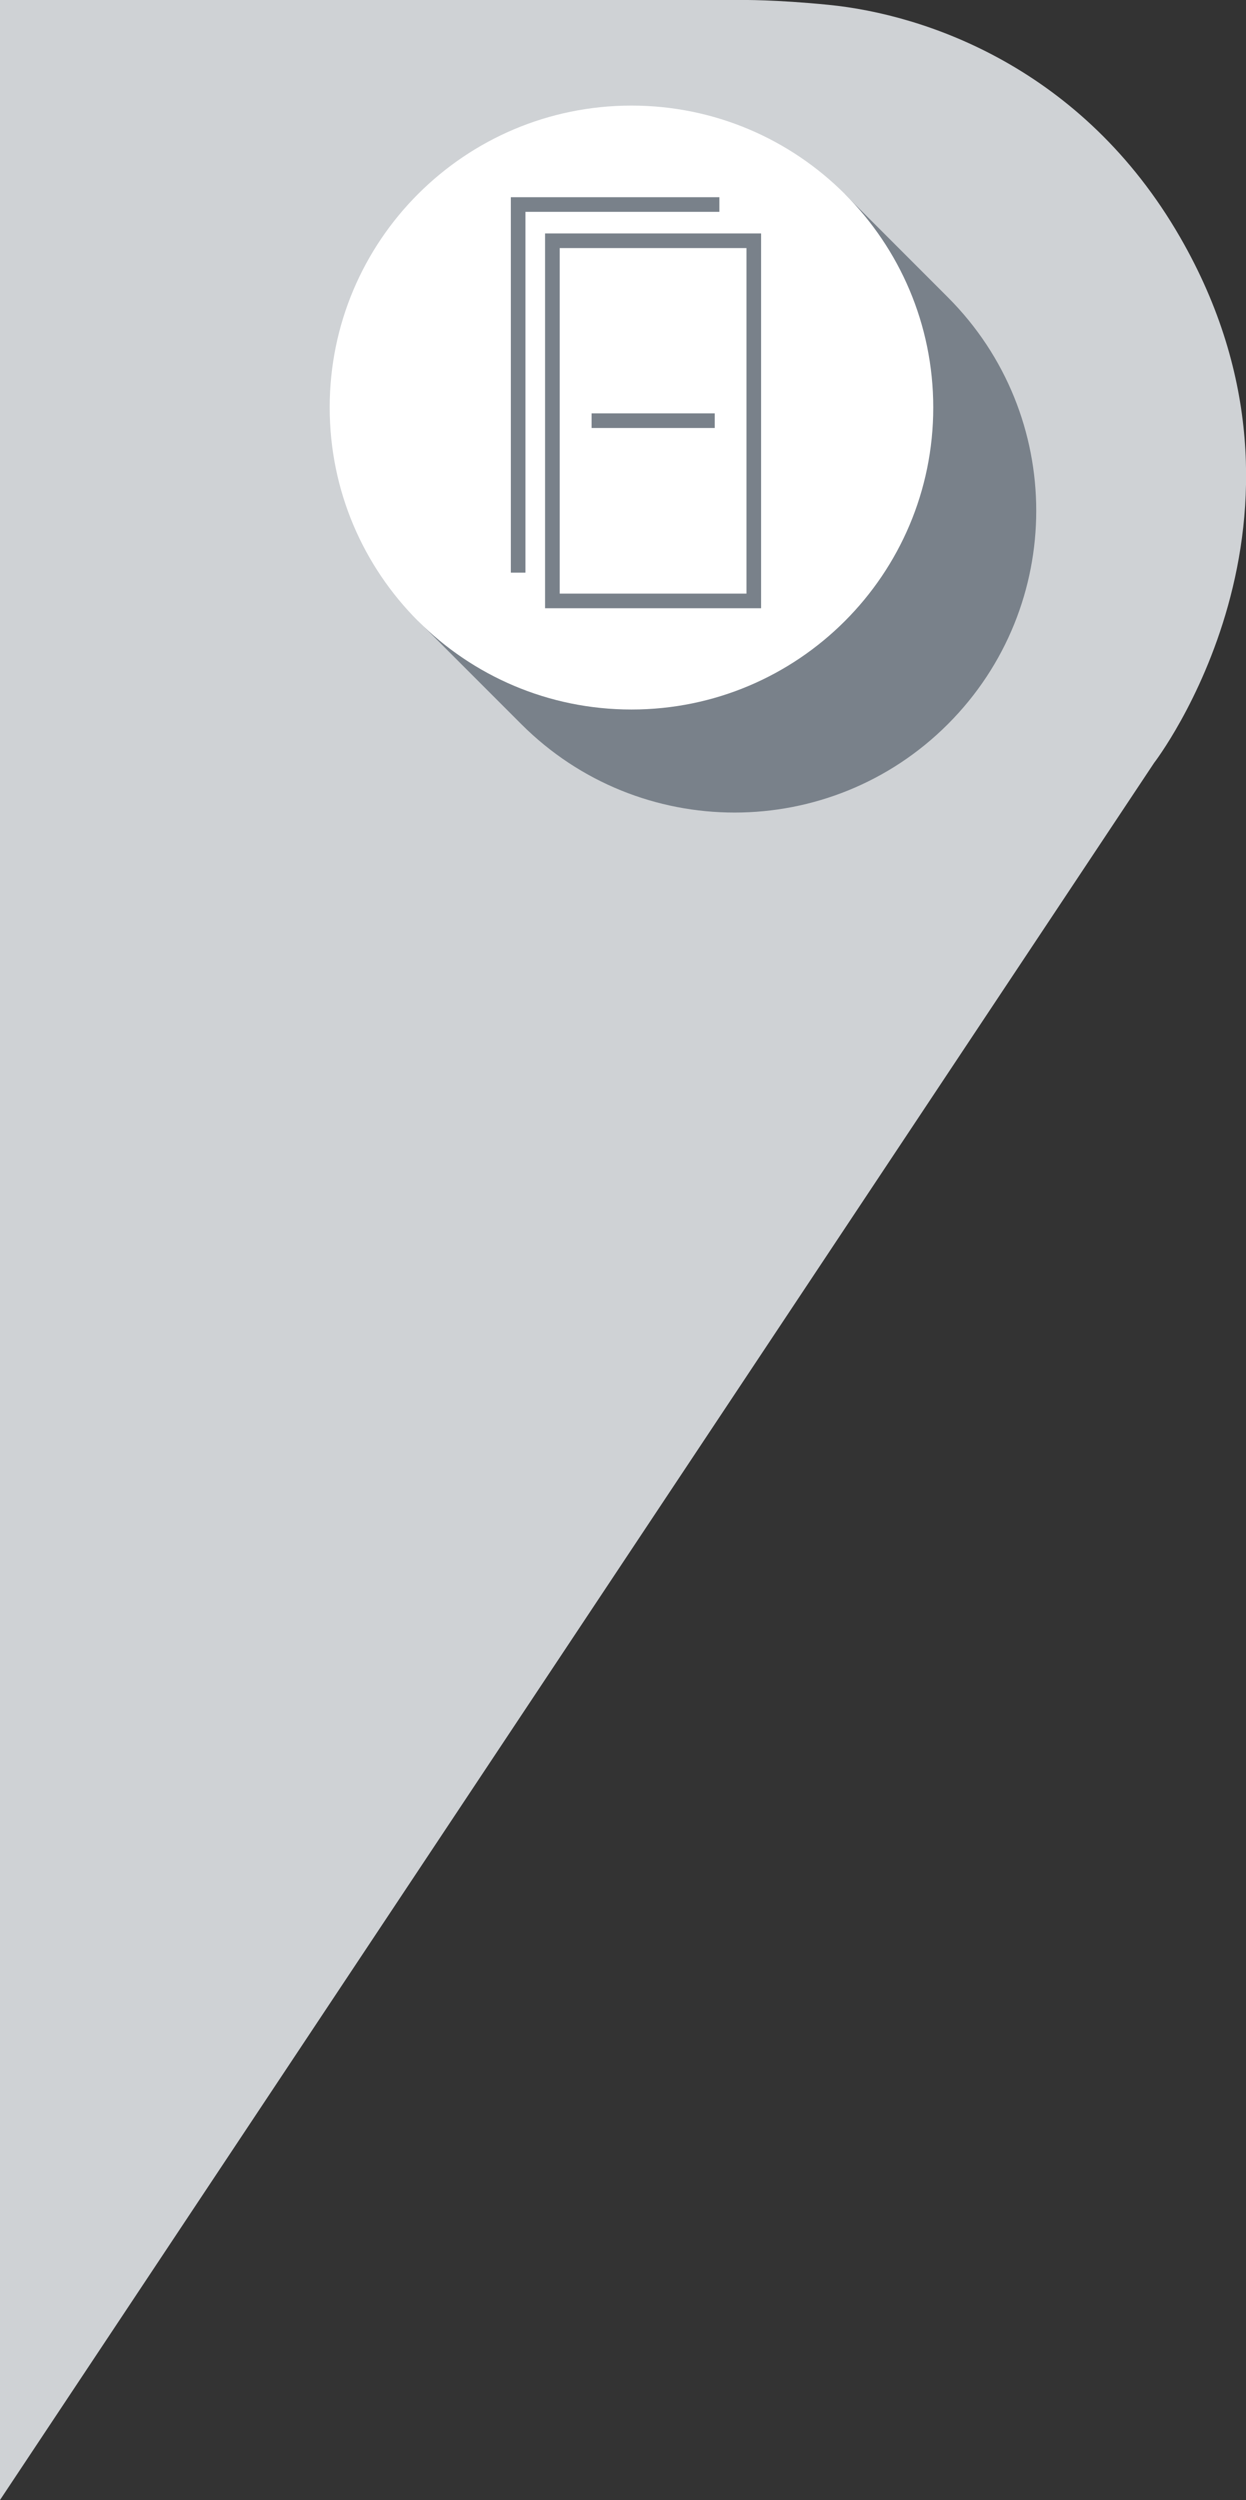
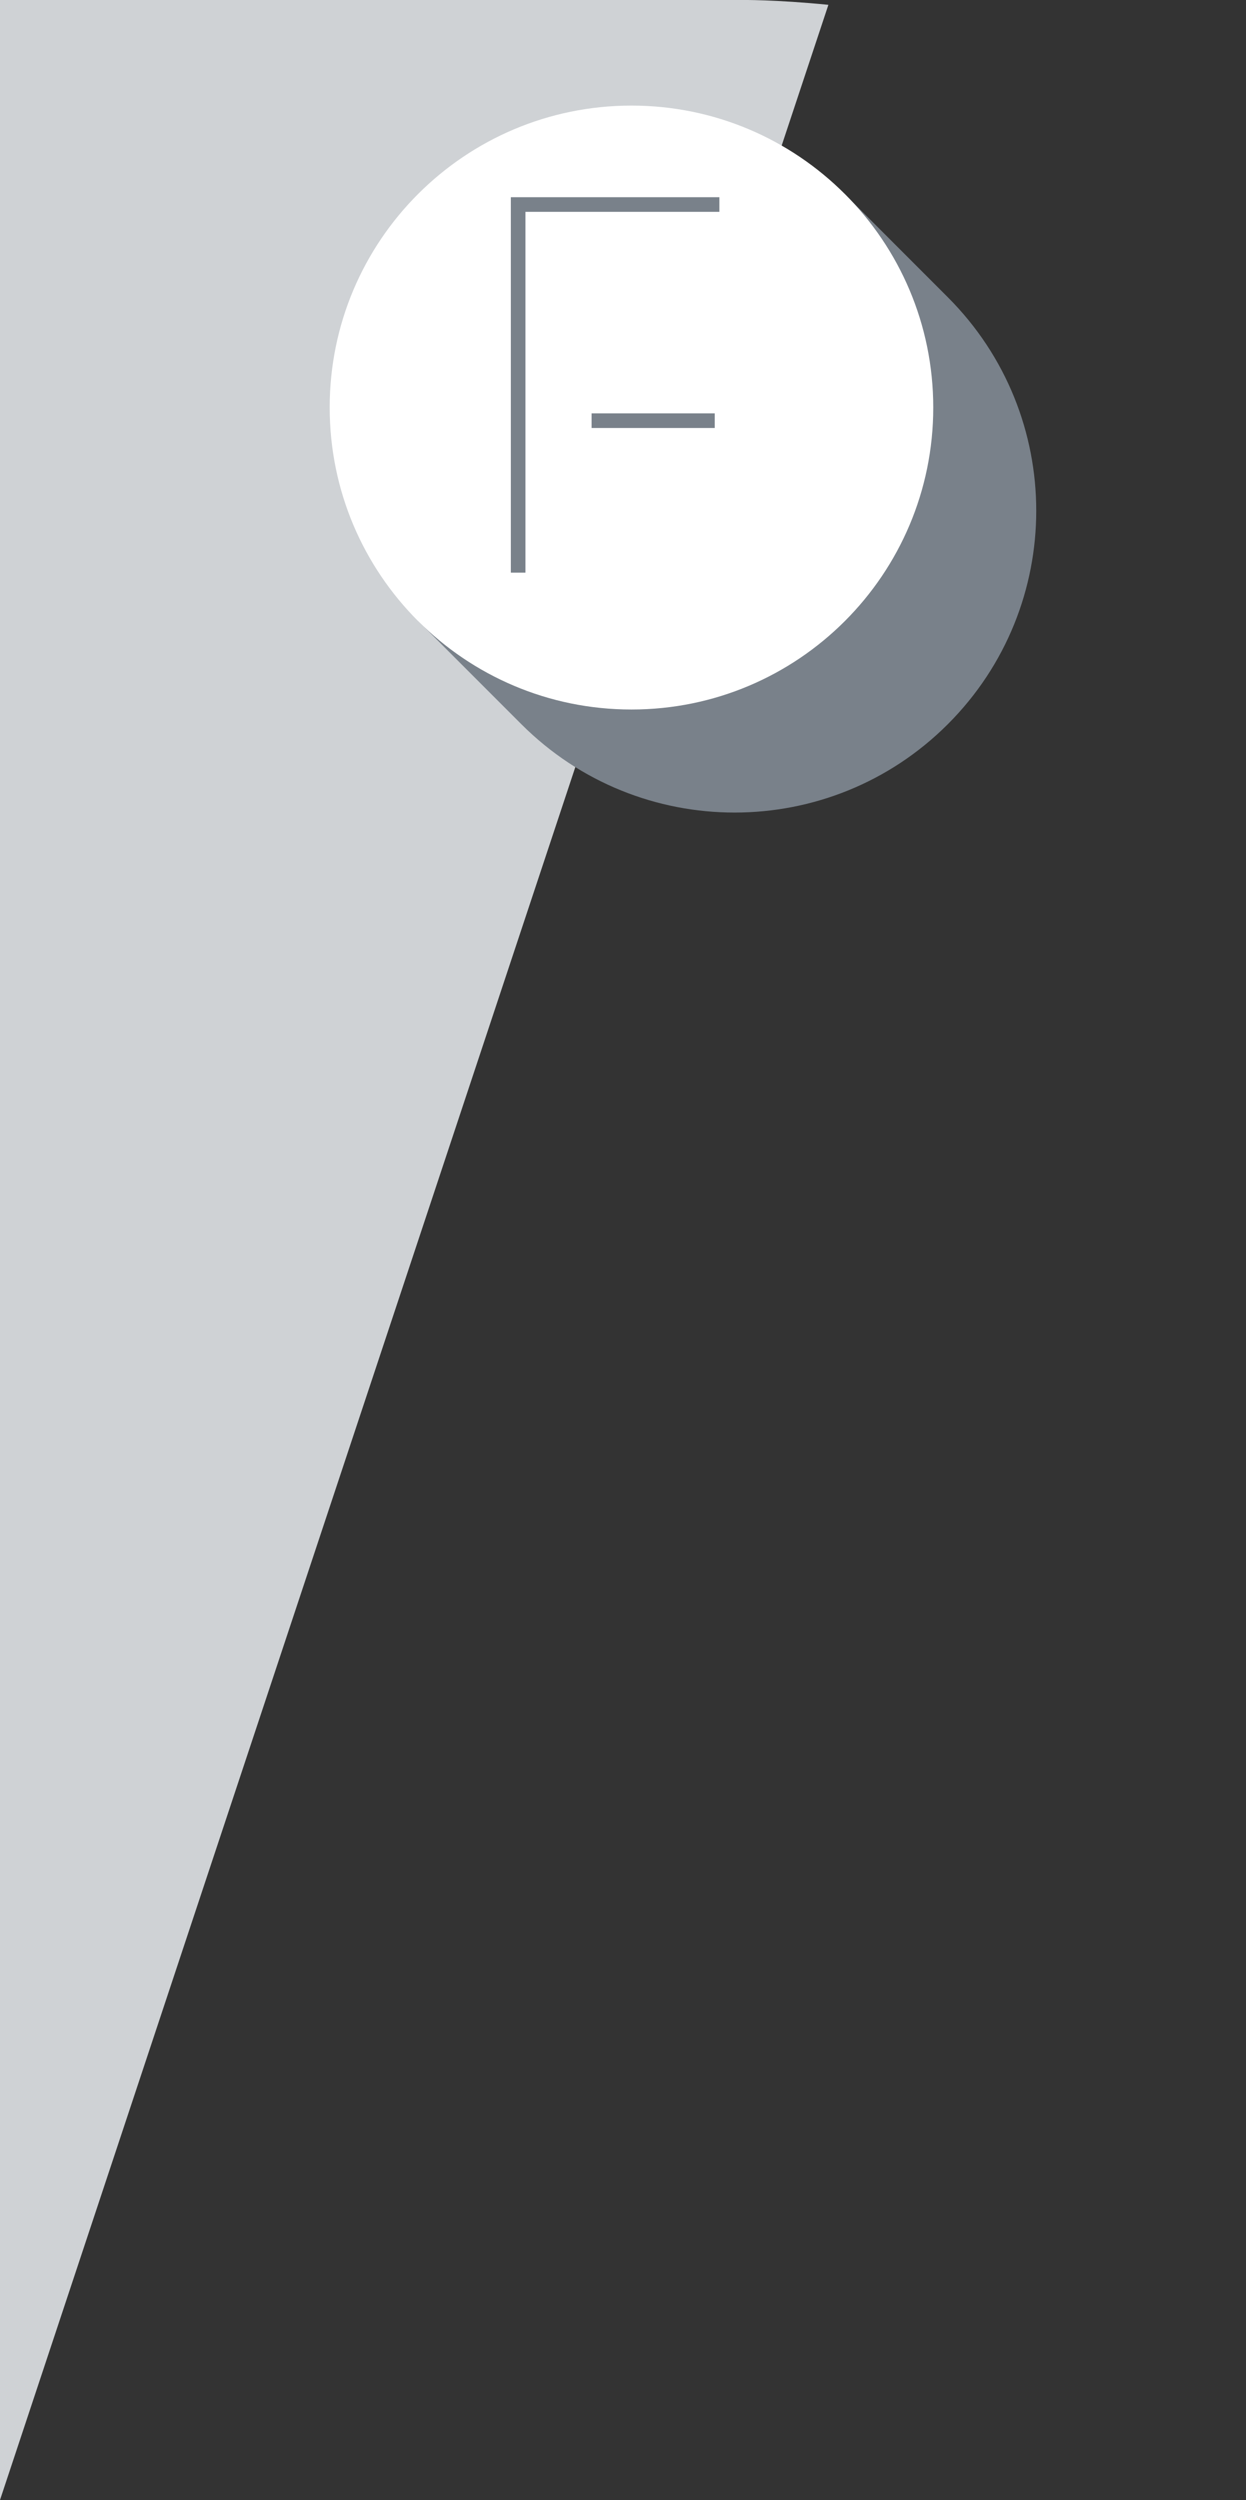
<svg xmlns="http://www.w3.org/2000/svg" id="Warstwa_2" viewBox="0 0 74.98 150.35">
  <rect x="0" y="0" width="74.98" height="150.35" fill="#333333" stroke="none" />
  <defs>
    <clipPath id="clippath">
      <rect width="74.98" height="150.35" fill="none" />
    </clipPath>
    <clipPath id="clippath-1">
      <rect x="19.84" y="6.35" width="42.52" height="42.52" fill="none" />
    </clipPath>
  </defs>
  <g id="Warstwa_1-2">
    <g clip-path="url(#clippath)">
-       <path d="m0,0h44.65s1.98-.03,5.2.29c5.88.58,15.3,3.81,21.16,13.97,9.78,16.94-1.56,31.62-1.56,31.62L0,150.35V0Z" fill="#cfd2d5" />
+       <path d="m0,0h44.65s1.98-.03,5.2.29L0,150.35V0Z" fill="#cfd2d5" />
    </g>
    <g clip-path="url(#clippath-1)">
      <path d="m31.37,43.55l-6.21-6.21,25.67-25.67,6.21,6.21c7.09,7.09,7.09,18.58,0,25.67-7.09,7.09-18.58,7.09-25.67,0" fill="#79818a" />
      <path d="m19.84,24.51c0,10.03,8.13,18.16,18.16,18.16s18.16-8.13,18.16-18.16S48.03,6.35,38,6.35s-18.16,8.13-18.16,18.15" fill="#fff" />
-       <rect x="33.24" y="14.48" width="12.12" height="21.66" fill="none" stroke="#79818a" stroke-miterlimit="10" stroke-width=".88" />
      <line x1="35.6" y1="25.3" x2="43.01" y2="25.3" fill="none" stroke="#79818a" stroke-miterlimit="10" stroke-width=".88" />
      <polyline points="43.29 12.3 31.18 12.3 31.18 34.44" fill="none" stroke="#79818a" stroke-miterlimit="10" stroke-width=".88" />
    </g>
  </g>
</svg>